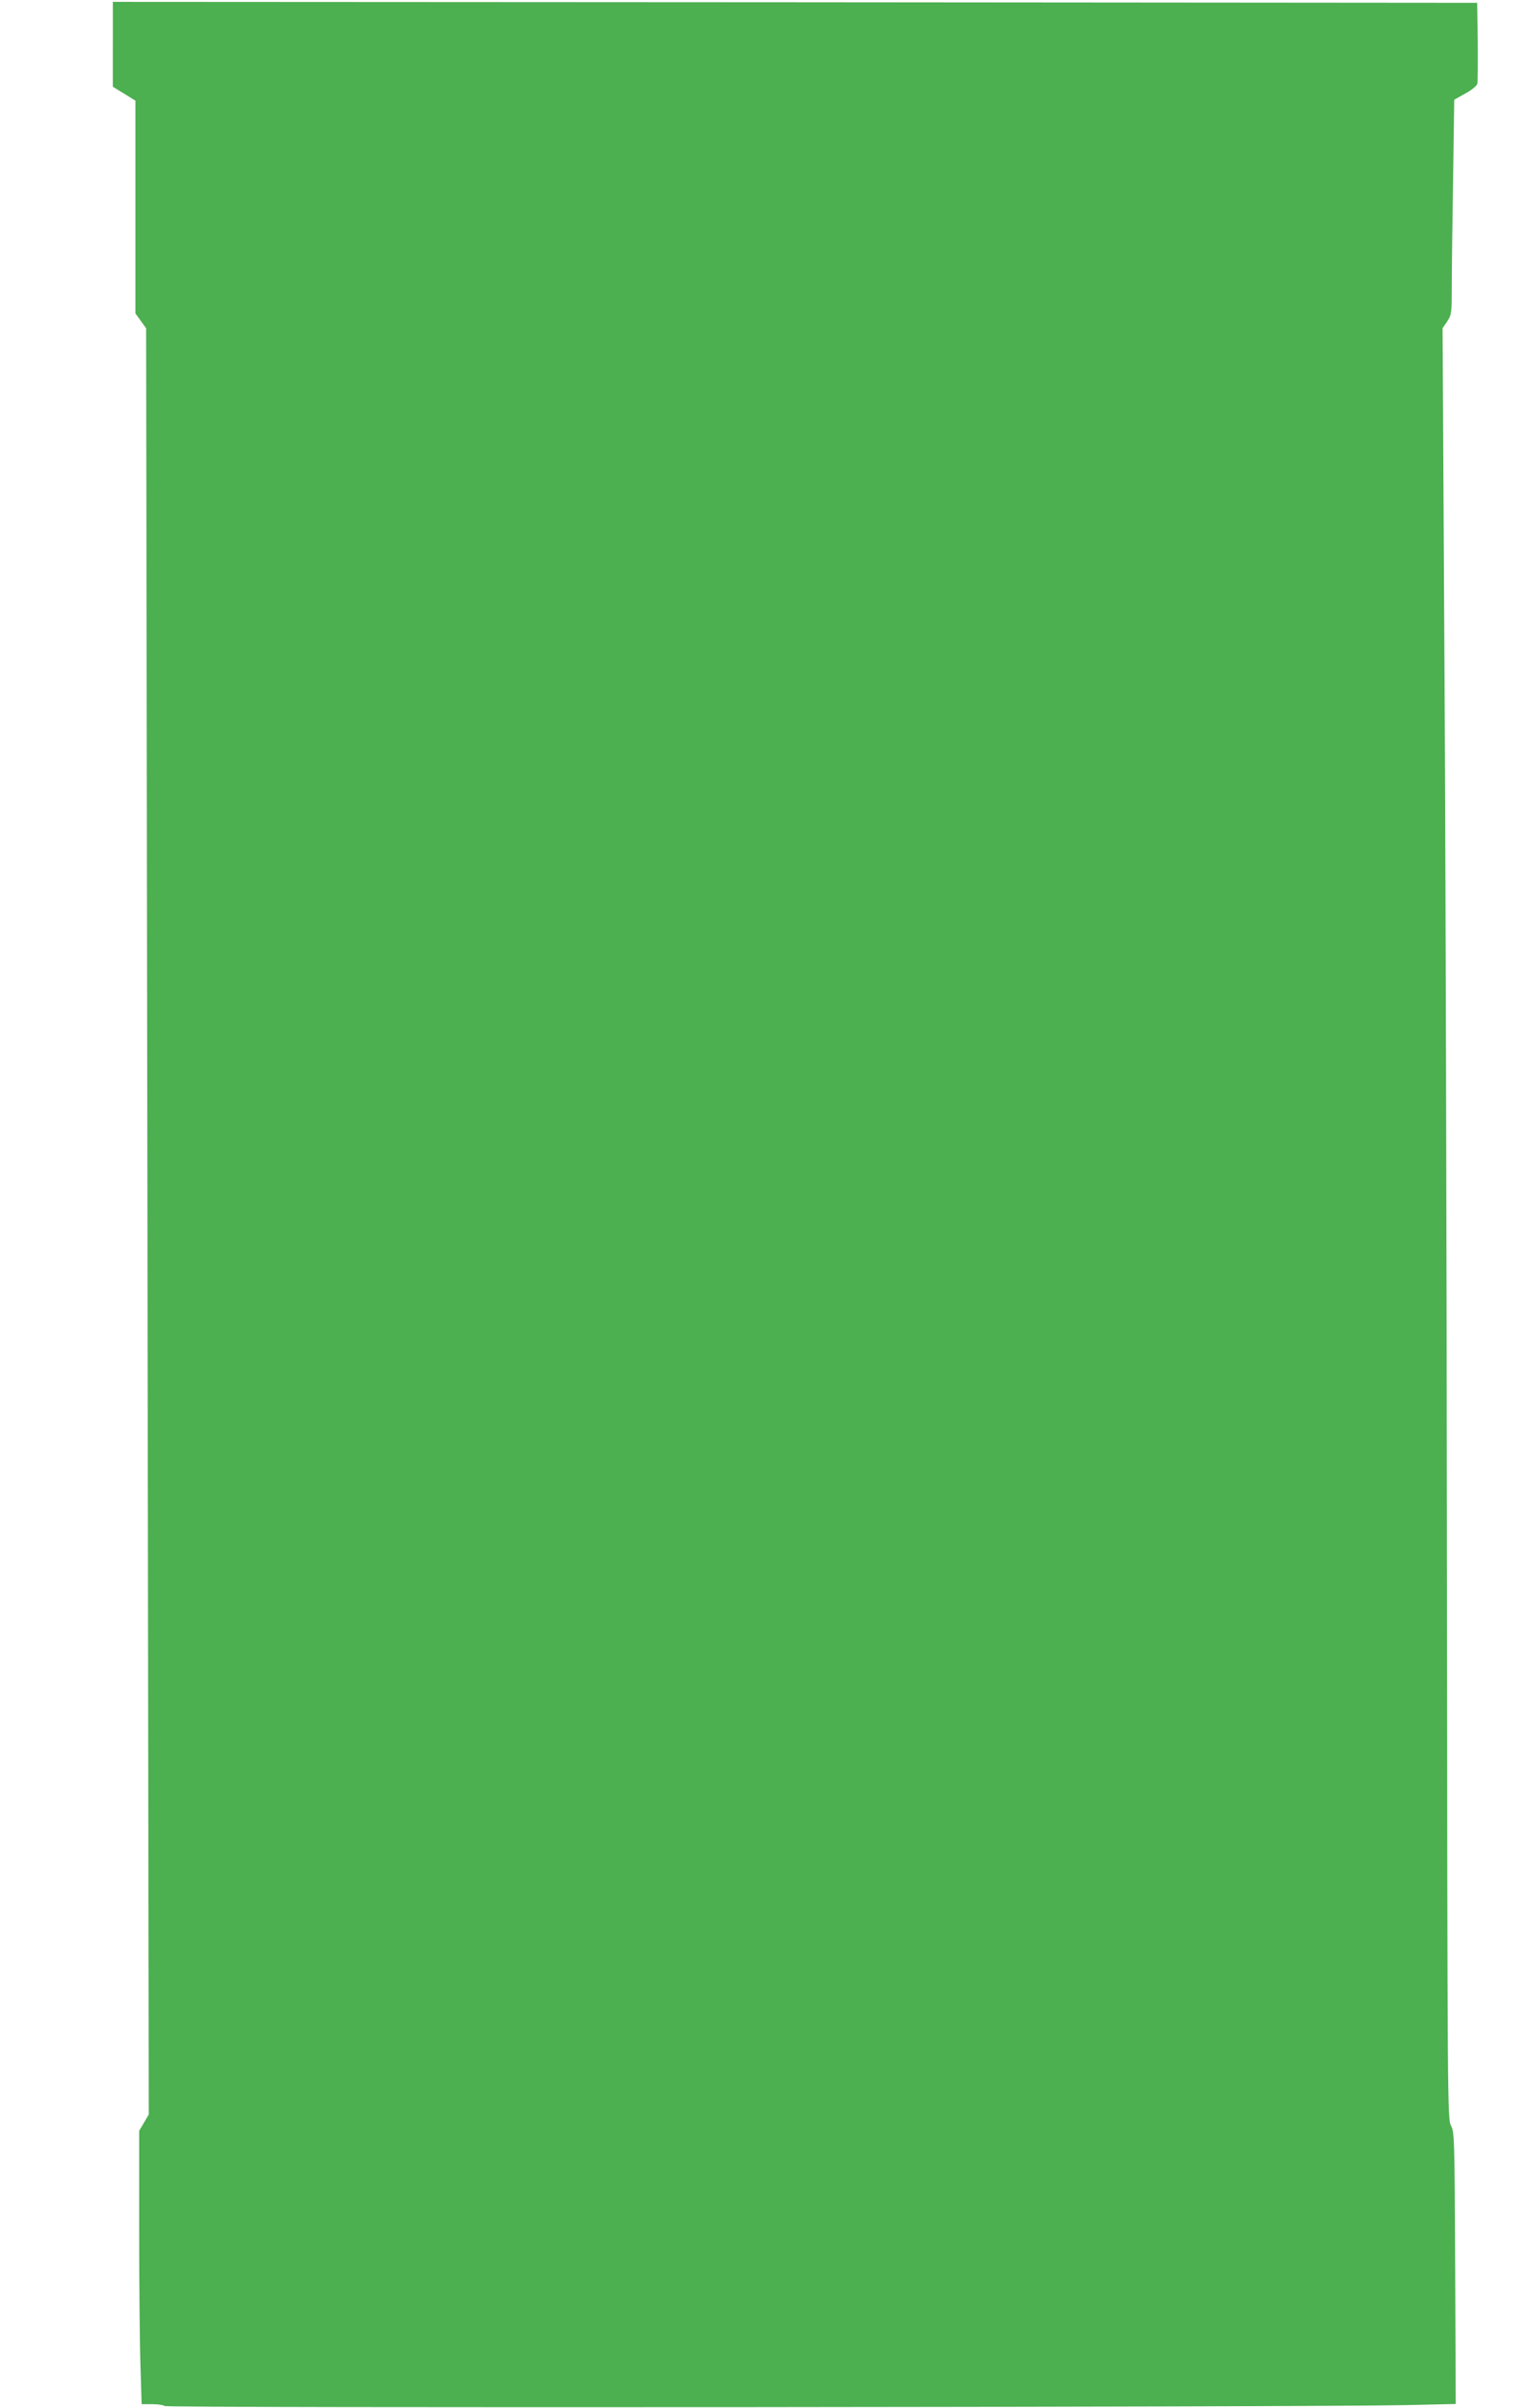
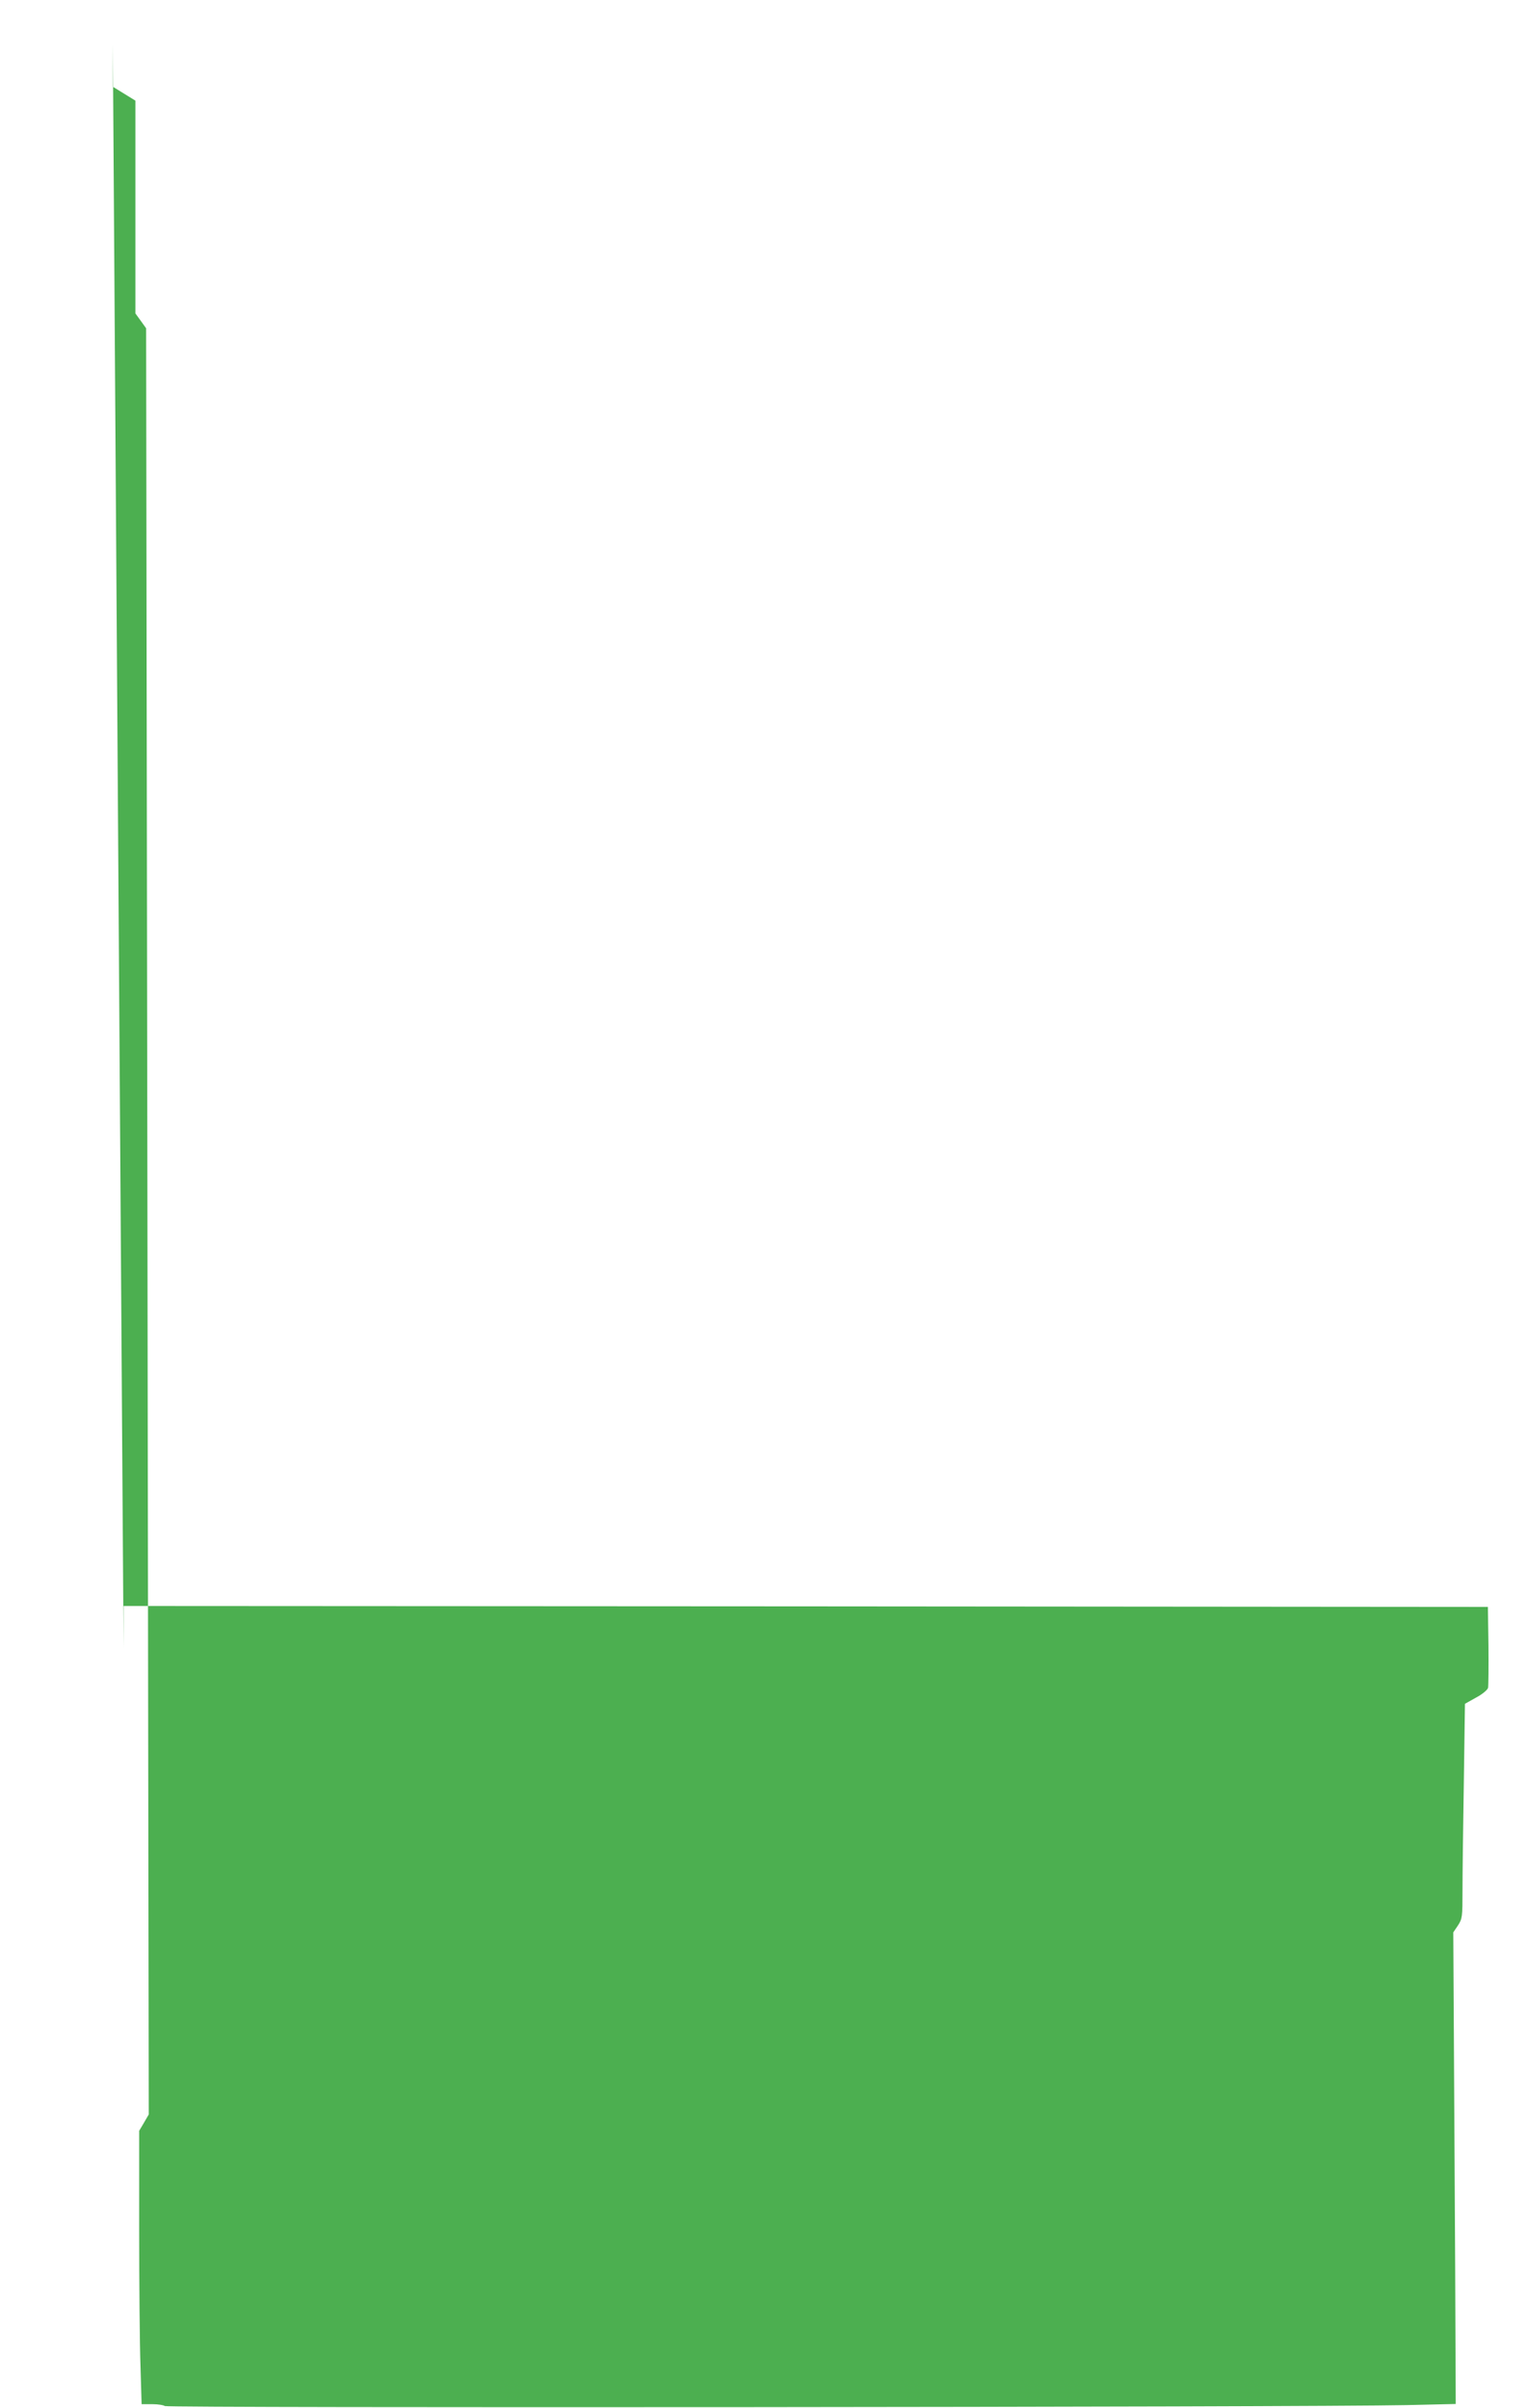
<svg xmlns="http://www.w3.org/2000/svg" version="1.0" width="812pt" height="1280pt" viewBox="0 0 812 1280" preserveAspectRatio="xMidYMid meet">
  <g transform="translate(0,1280) scale(0.1,-0.1)" fill="#4caf50" stroke="none">
-     <path d="M600 12565 l0 -226 60 -37 60 -37 0 -566 0 -565 29 -40 28 -39 7 -4747 7 -4748 -25 -43 -26 -44 0 -524 c0 -288 3 -615 7 -726 l6 -203 57 0 c31 0 61 -5 66 -10 11 -11 6093 -6 6602 5 l263 6 -3 722 c-3 689 -4 724 -22 757 -19 34 -19 103 -22 3010 -1 1636 -7 3778 -13 4760 l-10 1785 25 37 c23 36 24 45 24 186 0 82 3 339 7 571 l6 421 59 33 c34 18 61 41 64 52 2 11 3 112 2 225 l-3 205 -3627 3 -3628 2 0 -225z" />
+     <path d="M600 12565 l0 -226 60 -37 60 -37 0 -566 0 -565 29 -40 28 -39 7 -4747 7 -4748 -25 -43 -26 -44 0 -524 c0 -288 3 -615 7 -726 l6 -203 57 0 c31 0 61 -5 66 -10 11 -11 6093 -6 6602 5 l263 6 -3 722 l-10 1785 25 37 c23 36 24 45 24 186 0 82 3 339 7 571 l6 421 59 33 c34 18 61 41 64 52 2 11 3 112 2 225 l-3 205 -3627 3 -3628 2 0 -225z" />
  </g>
</svg>